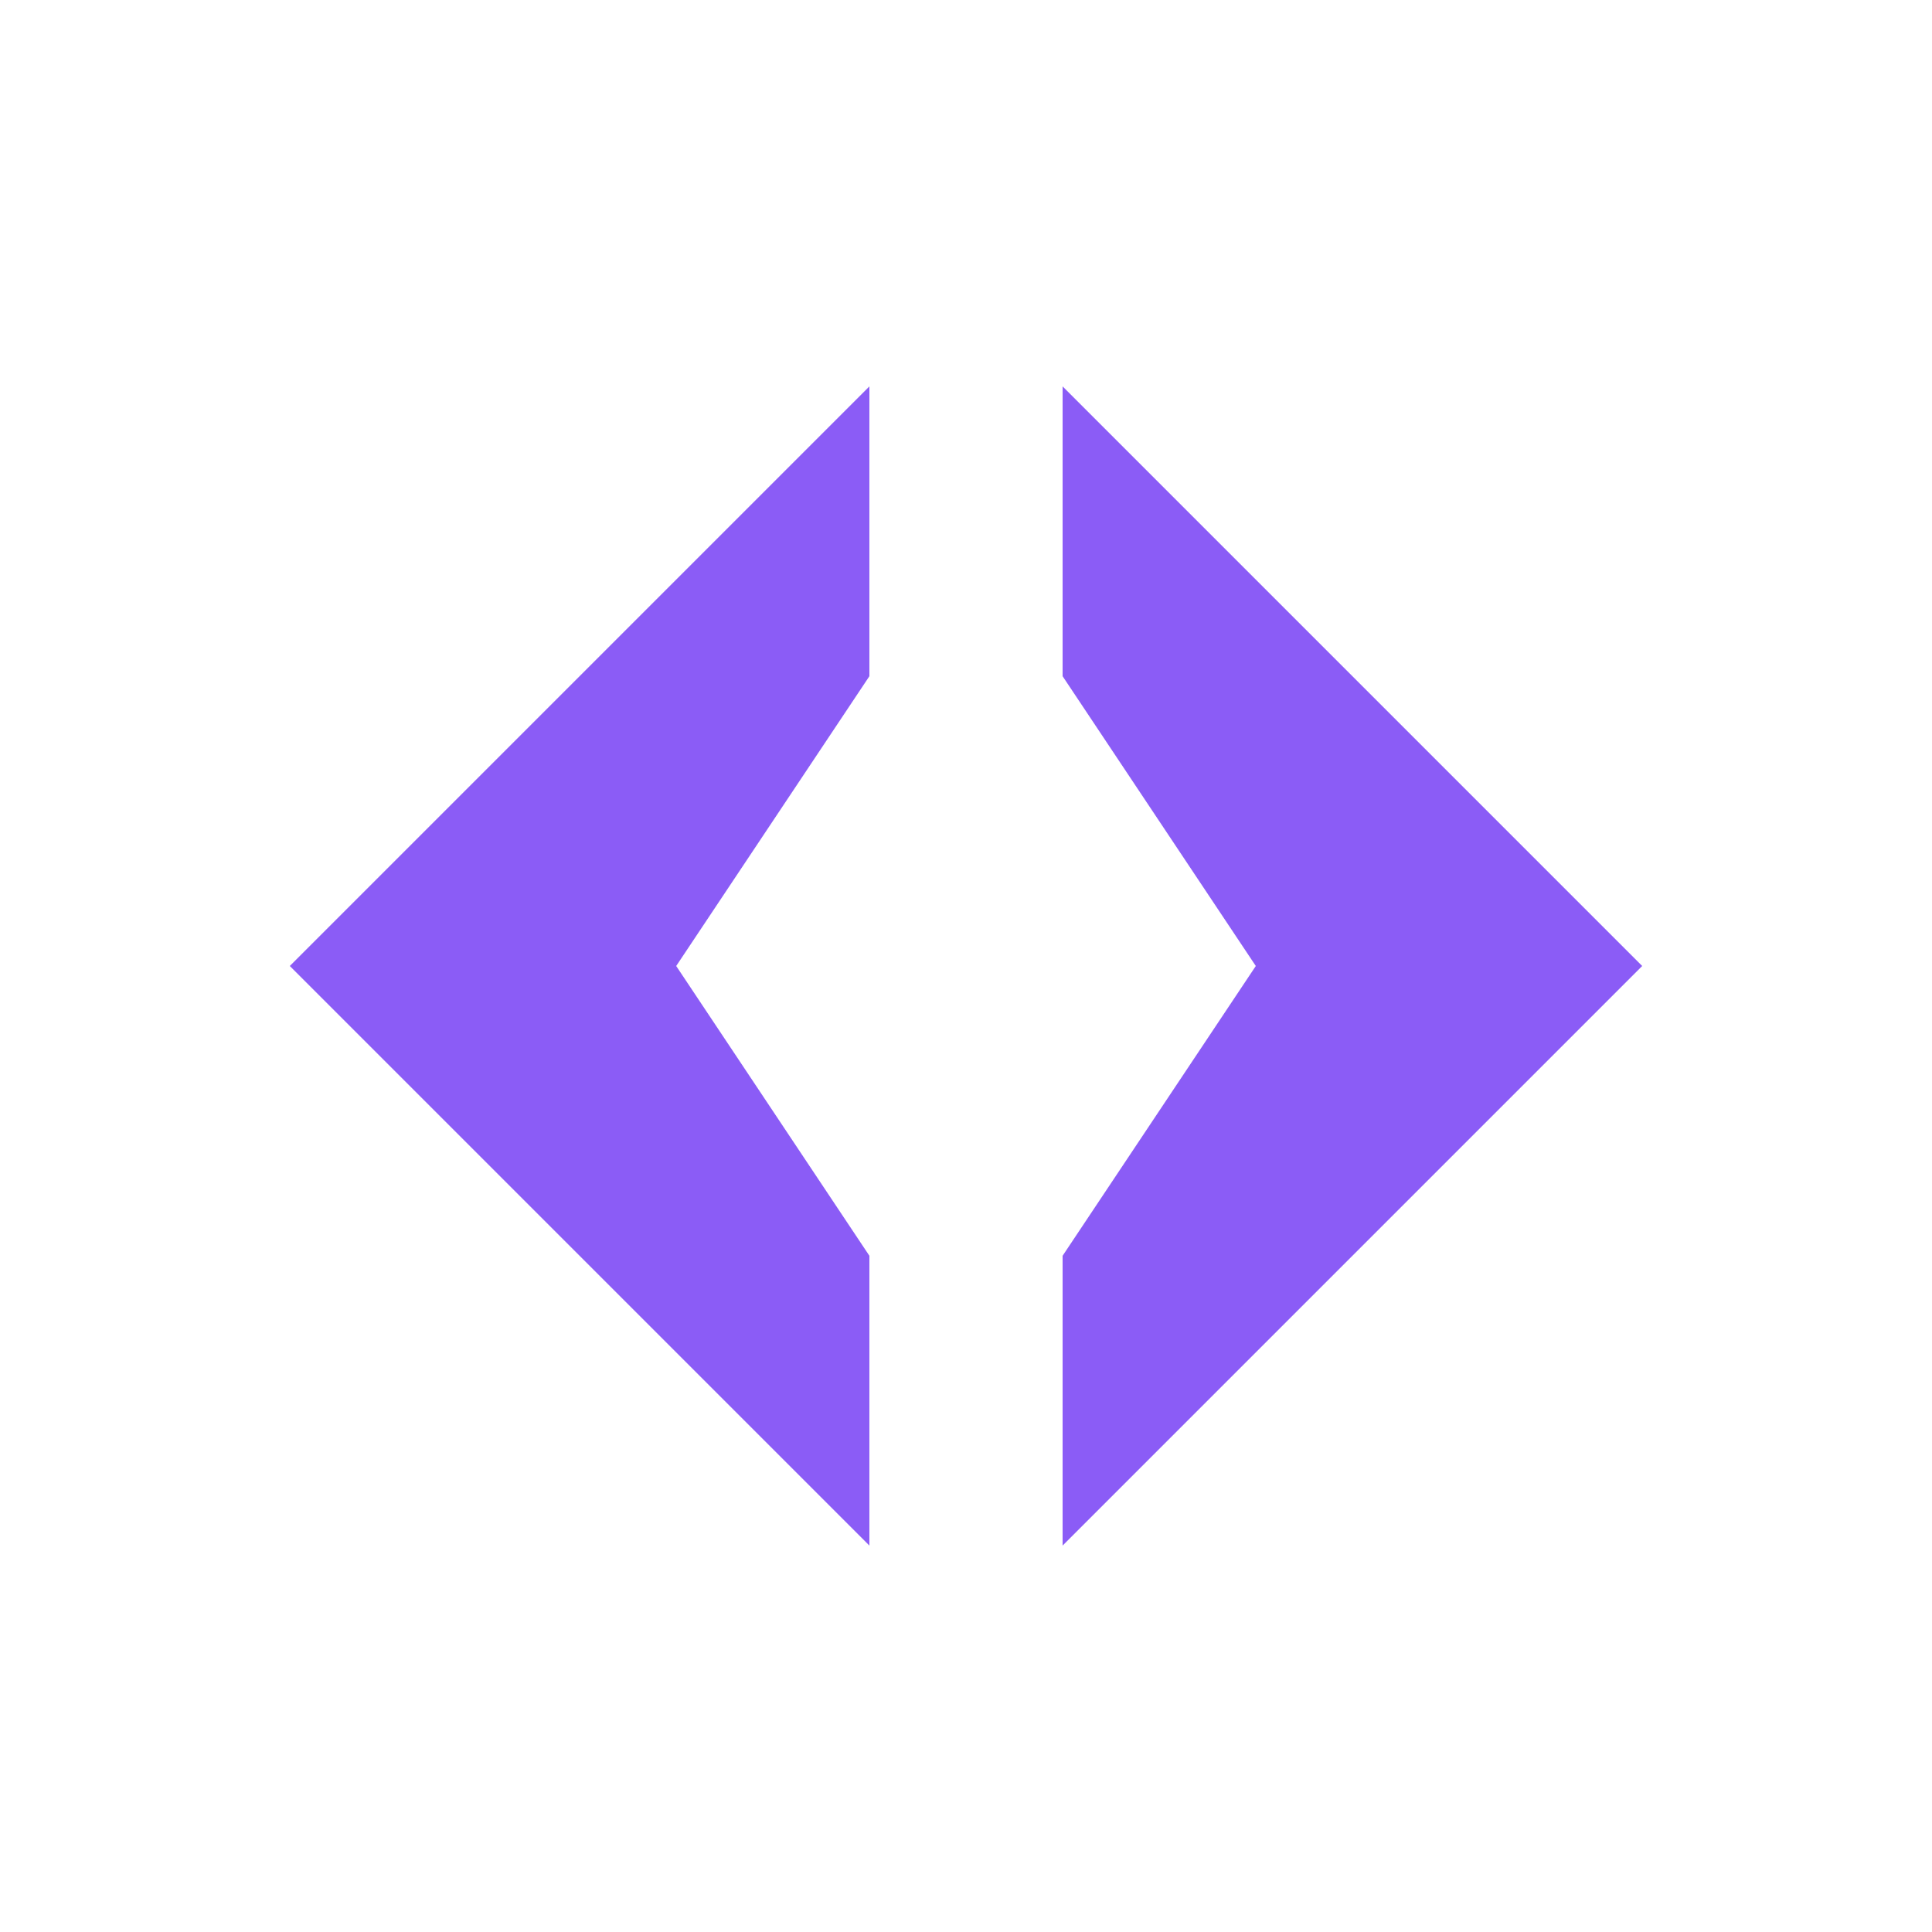
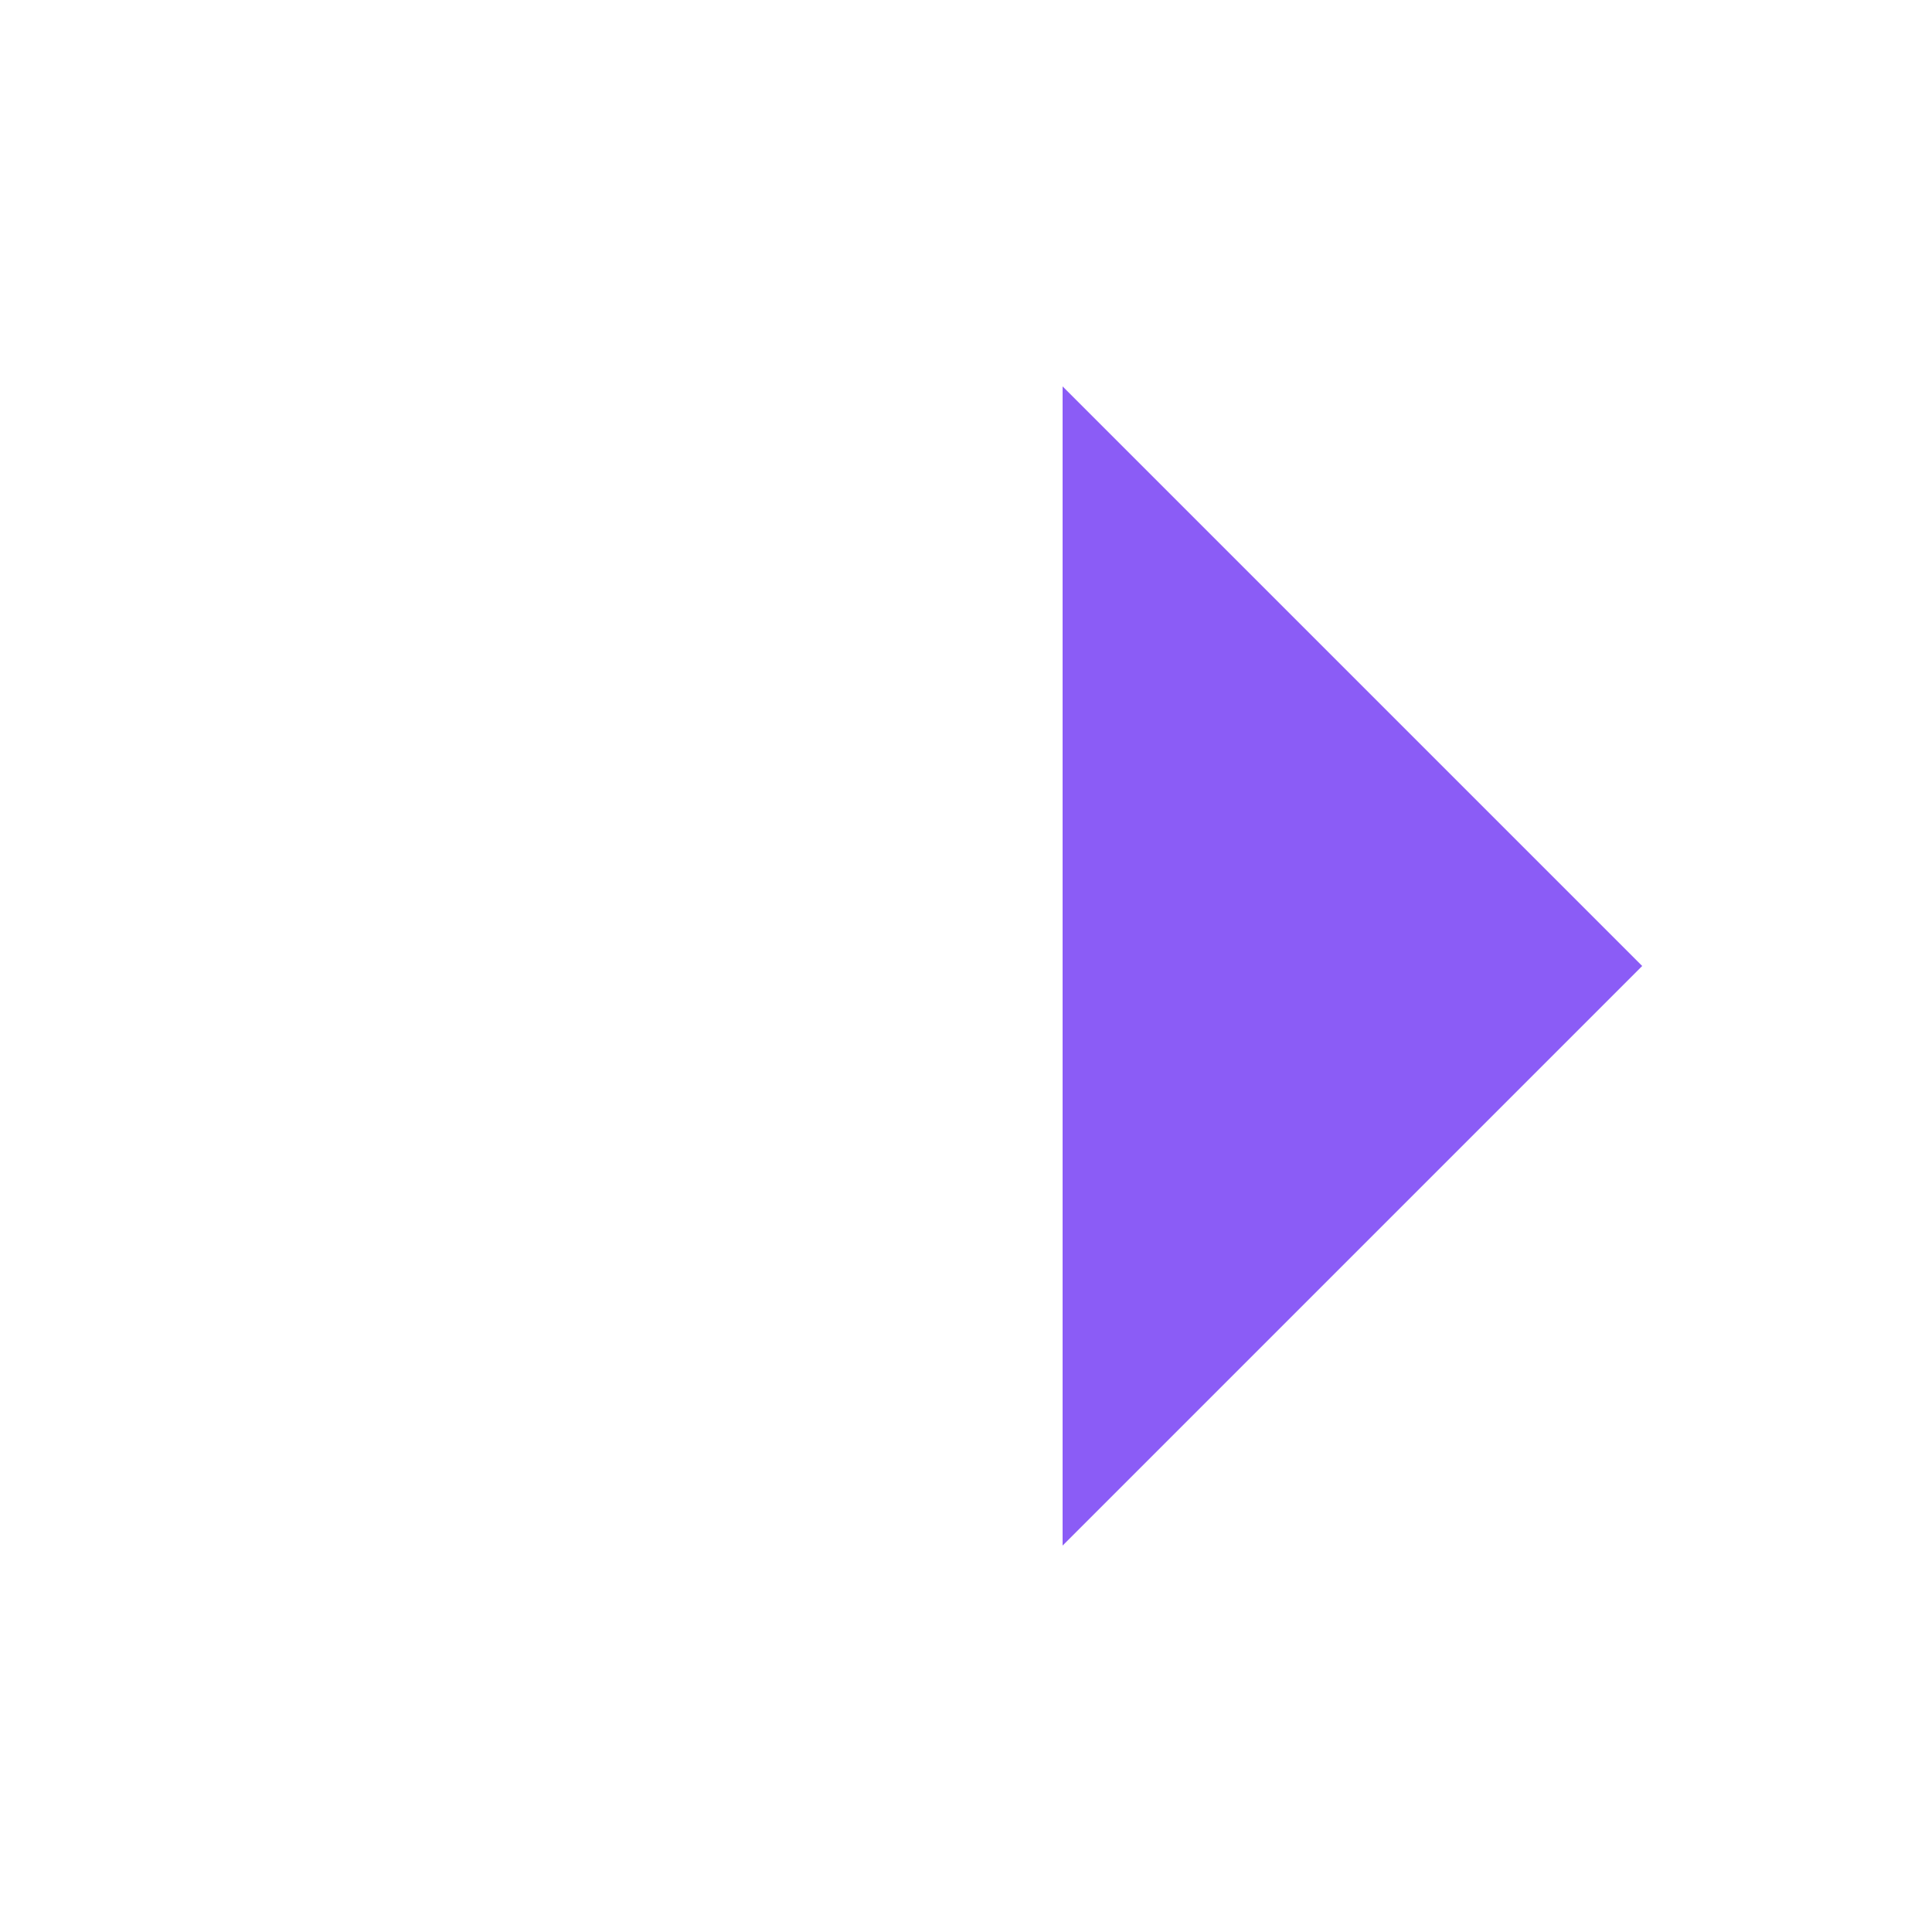
<svg xmlns="http://www.w3.org/2000/svg" viewBox="0 0 400 400">
-   <path d="M 180 80 L 60 200 L 180 320 L 180 260 L 140 200 L 180 140 Z" fill="#8b5cf6" />
-   <path d="M 220 80 L 340 200 L 220 320 L 220 260 L 260 200 L 220 140 Z" fill="#8b5cf6" />
+   <path d="M 220 80 L 340 200 L 220 320 L 220 260 L 220 140 Z" fill="#8b5cf6" />
</svg>